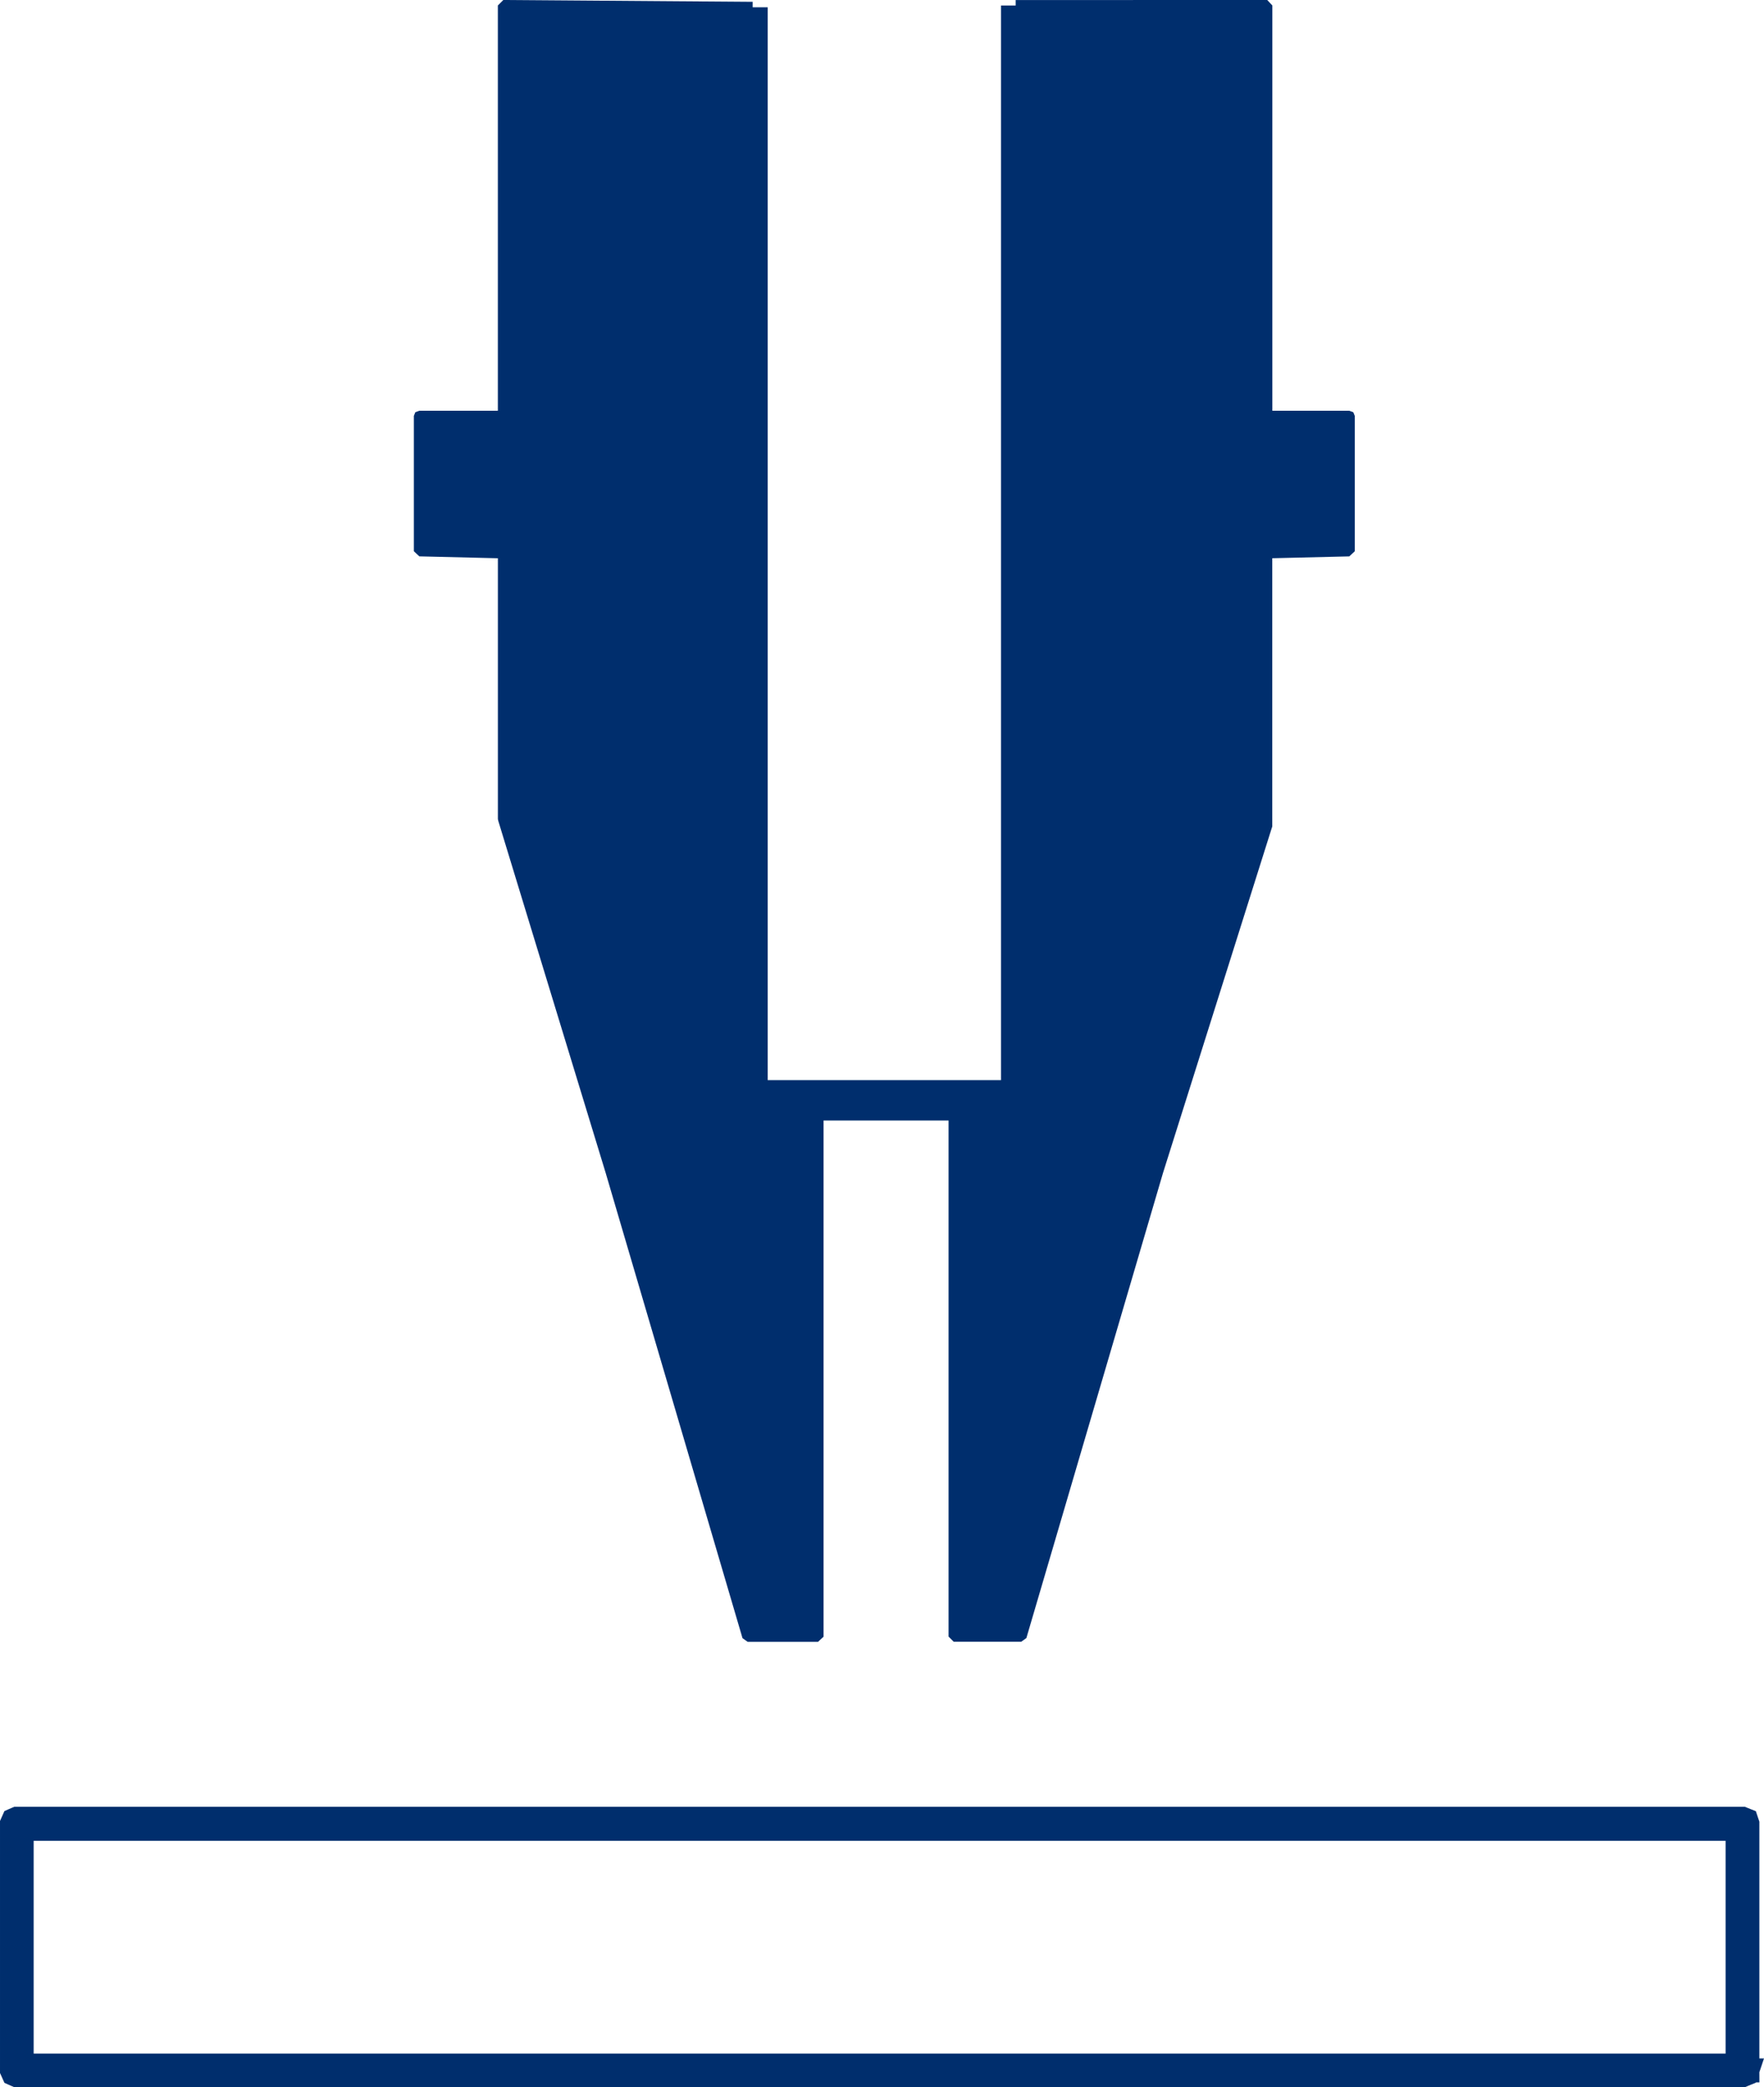
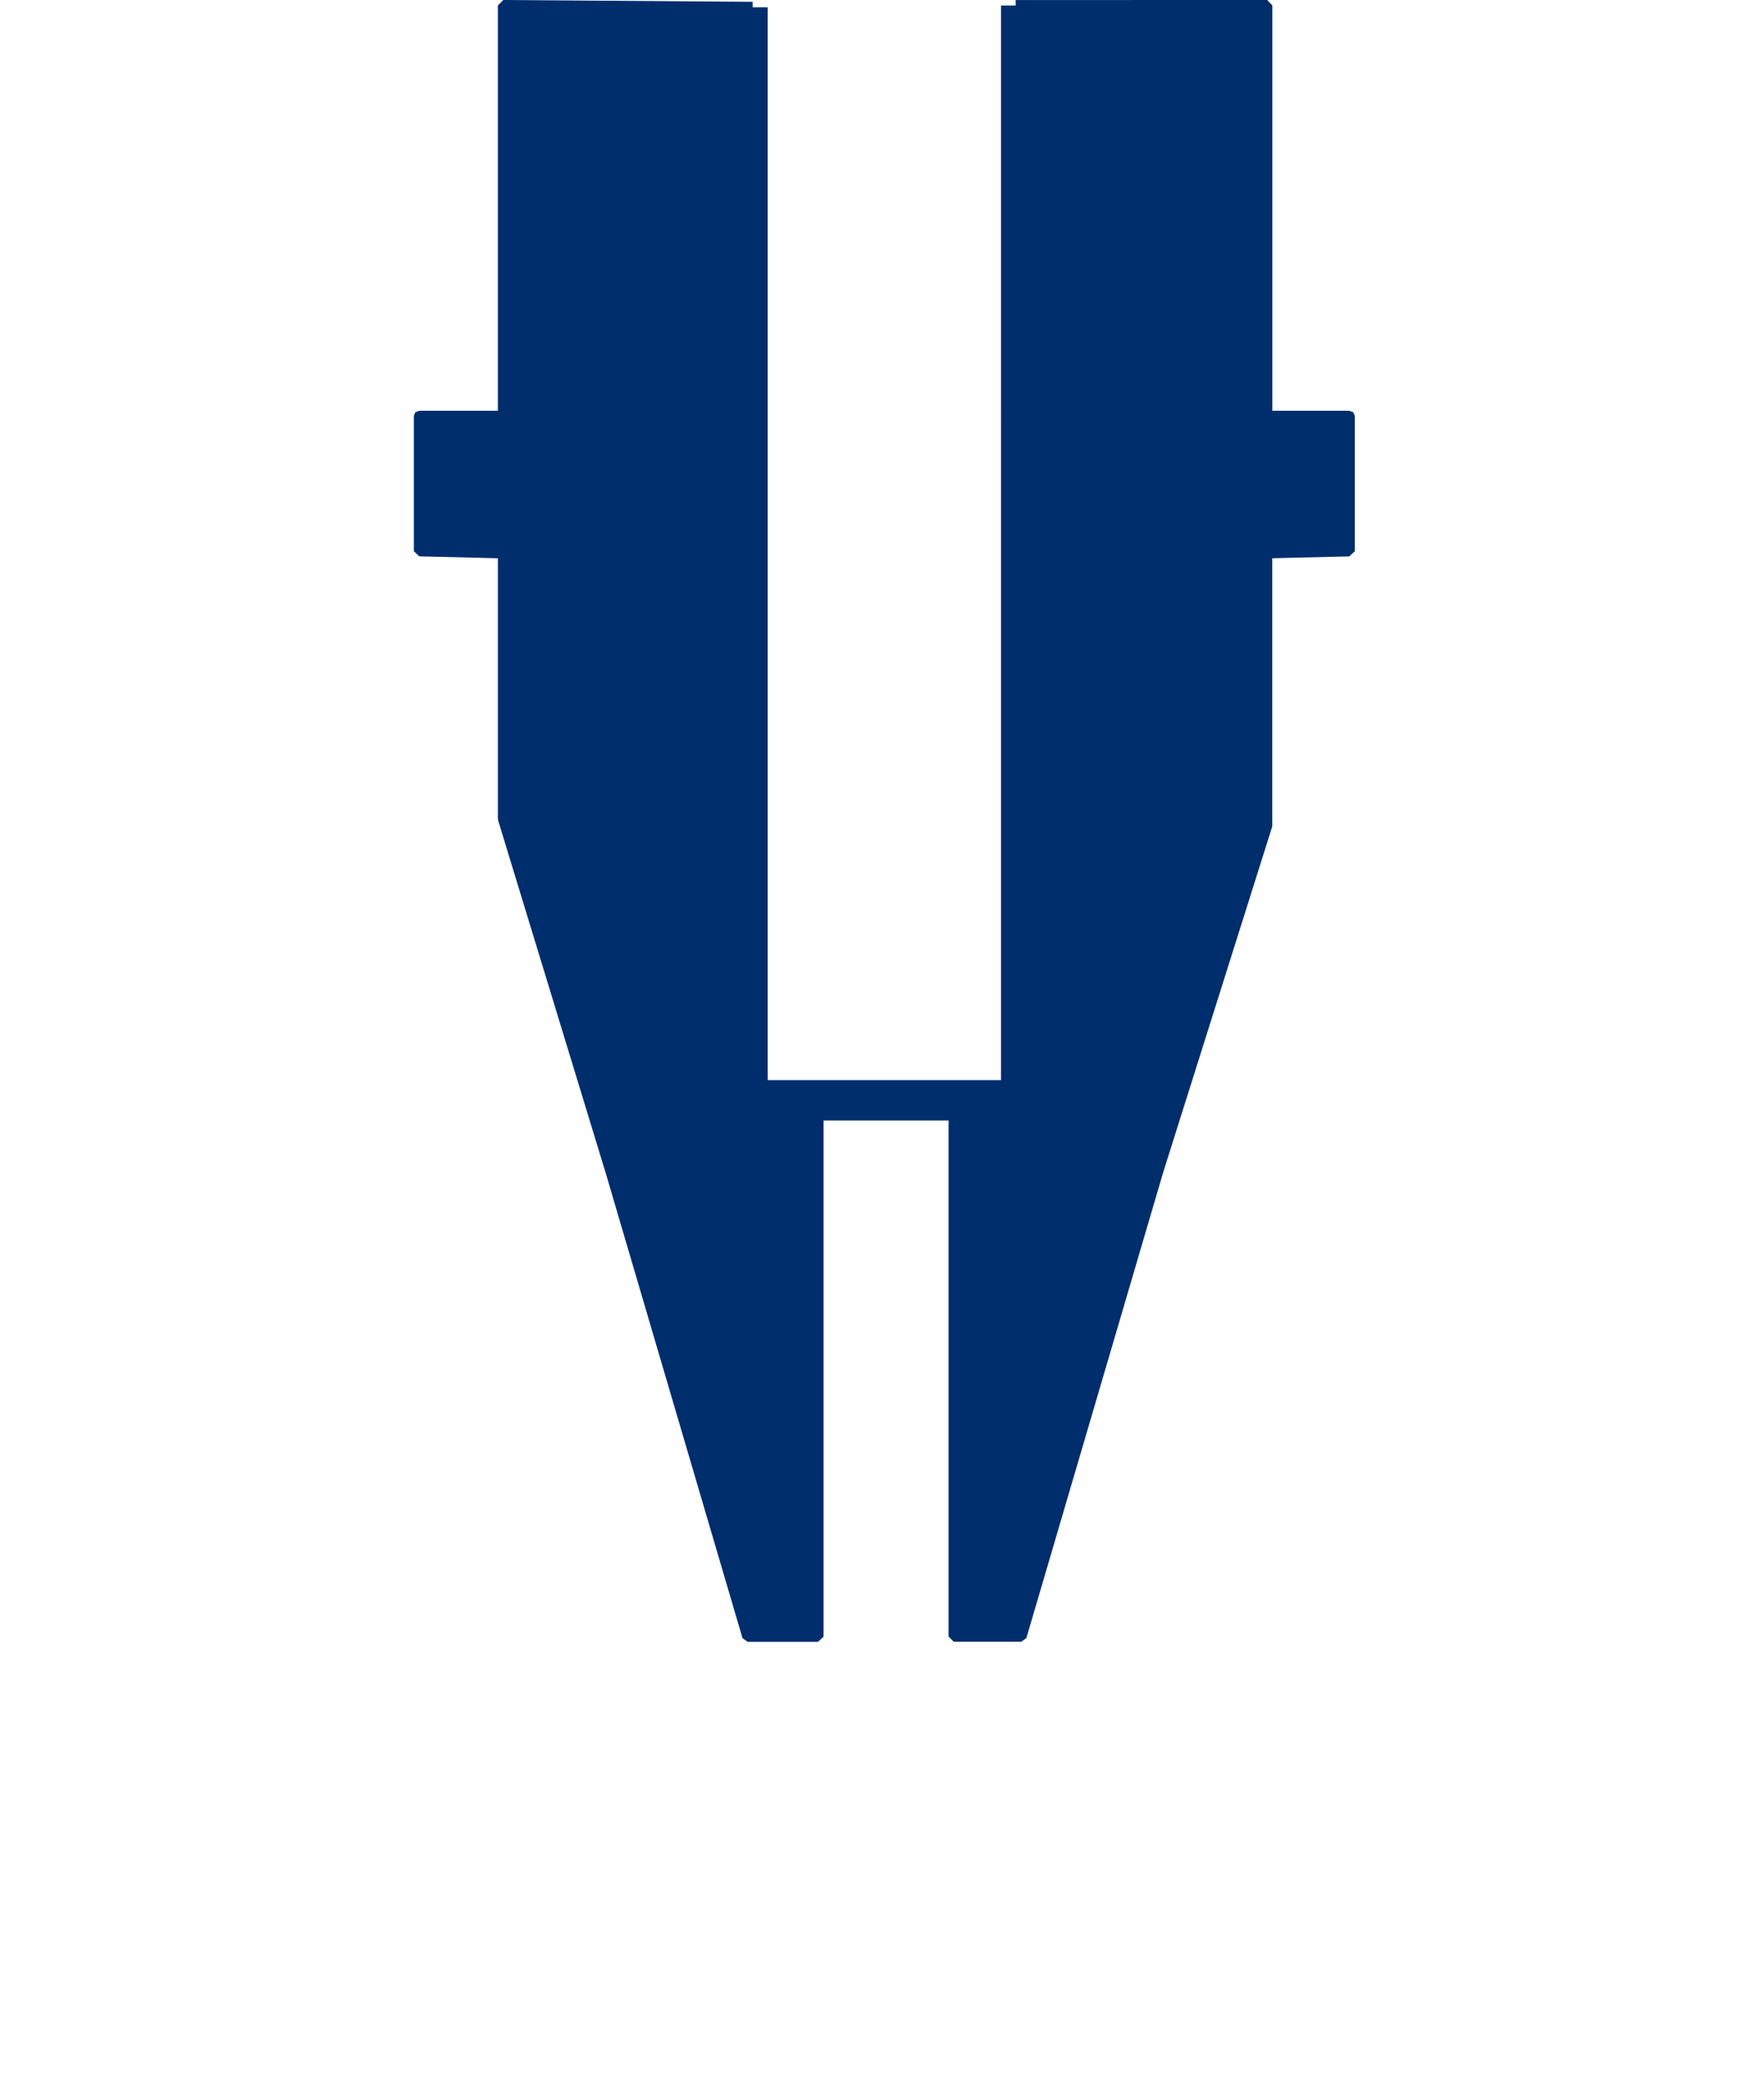
<svg xmlns="http://www.w3.org/2000/svg" width="73.138" height="86.52" viewBox="0 0 73.138 86.52">
  <g id="Group_1849" data-name="Group 1849" transform="translate(-492.171 -461.697)">
    <path id="Path_3074" data-name="Path 3074" d="M512.814,484.837v10.809l.016.076,4.455,14.6,5.671,19.278.213.152h2.919l.229-.213,0,0h0V508.143H531.5v21.392h0l.213.213v0h2.8l.213-.152,5.664-19.277,4.531-14.367V484.836l3.193-.076.228-.213v-5.61l-.061-.152-.167-.061h-3.19v-16.8l-.21-.226v0H534.282v.228h-.608V506.47H524V462h-.623v-.228l-10.337-.076h0l-.227.227v16.8h-3.255l-.167.061-.061.152v5.61l.228.213Z" fill="#002e6d" />
-     <path id="Path_3075" data-name="Path 3075" d="M565.117,547.59l.192-.57h-.192v-9.813l-.072-.214-.073-.22-.367-.147-.09-.036H492.762l-.233.1-.175.078-.139.311-.044.1v10.445l.105.234.079.174.31.139.1.043h71.749l.241-.1.215-.086.005-.015h.144Zm-1.4-9.59v8.819H493.566V538Z" fill="#002e6d" />
  </g>
</svg>